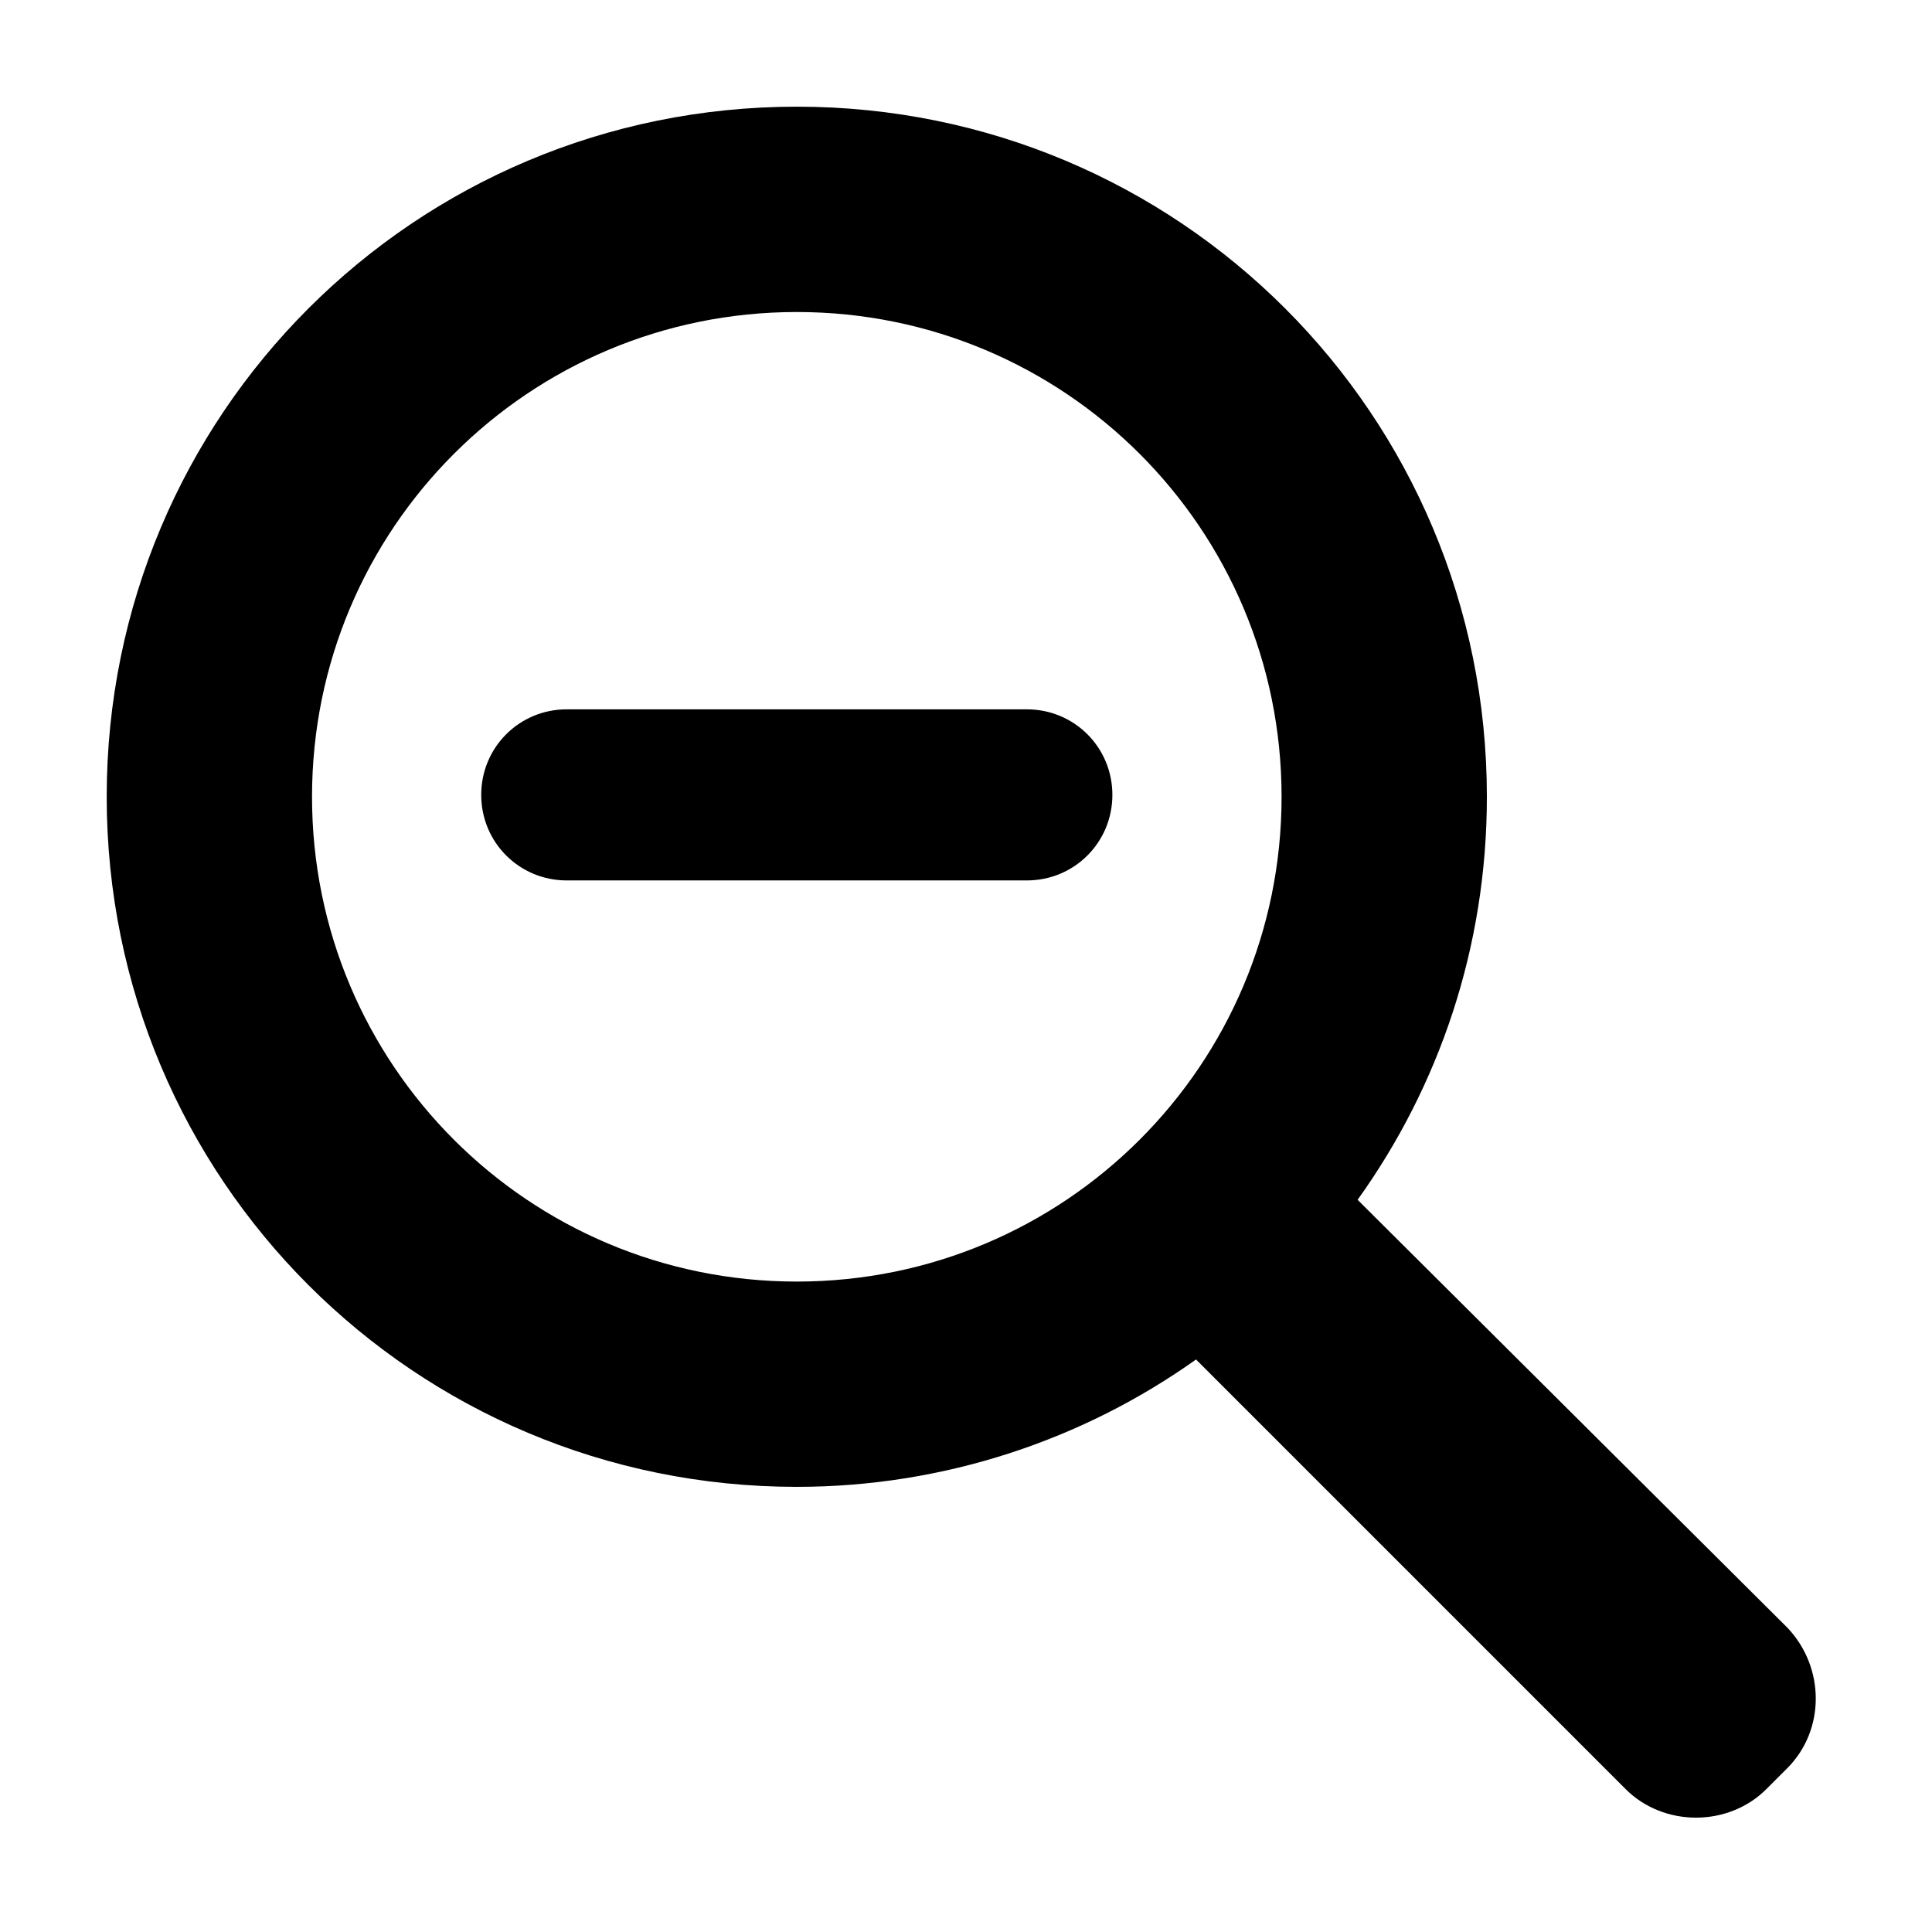
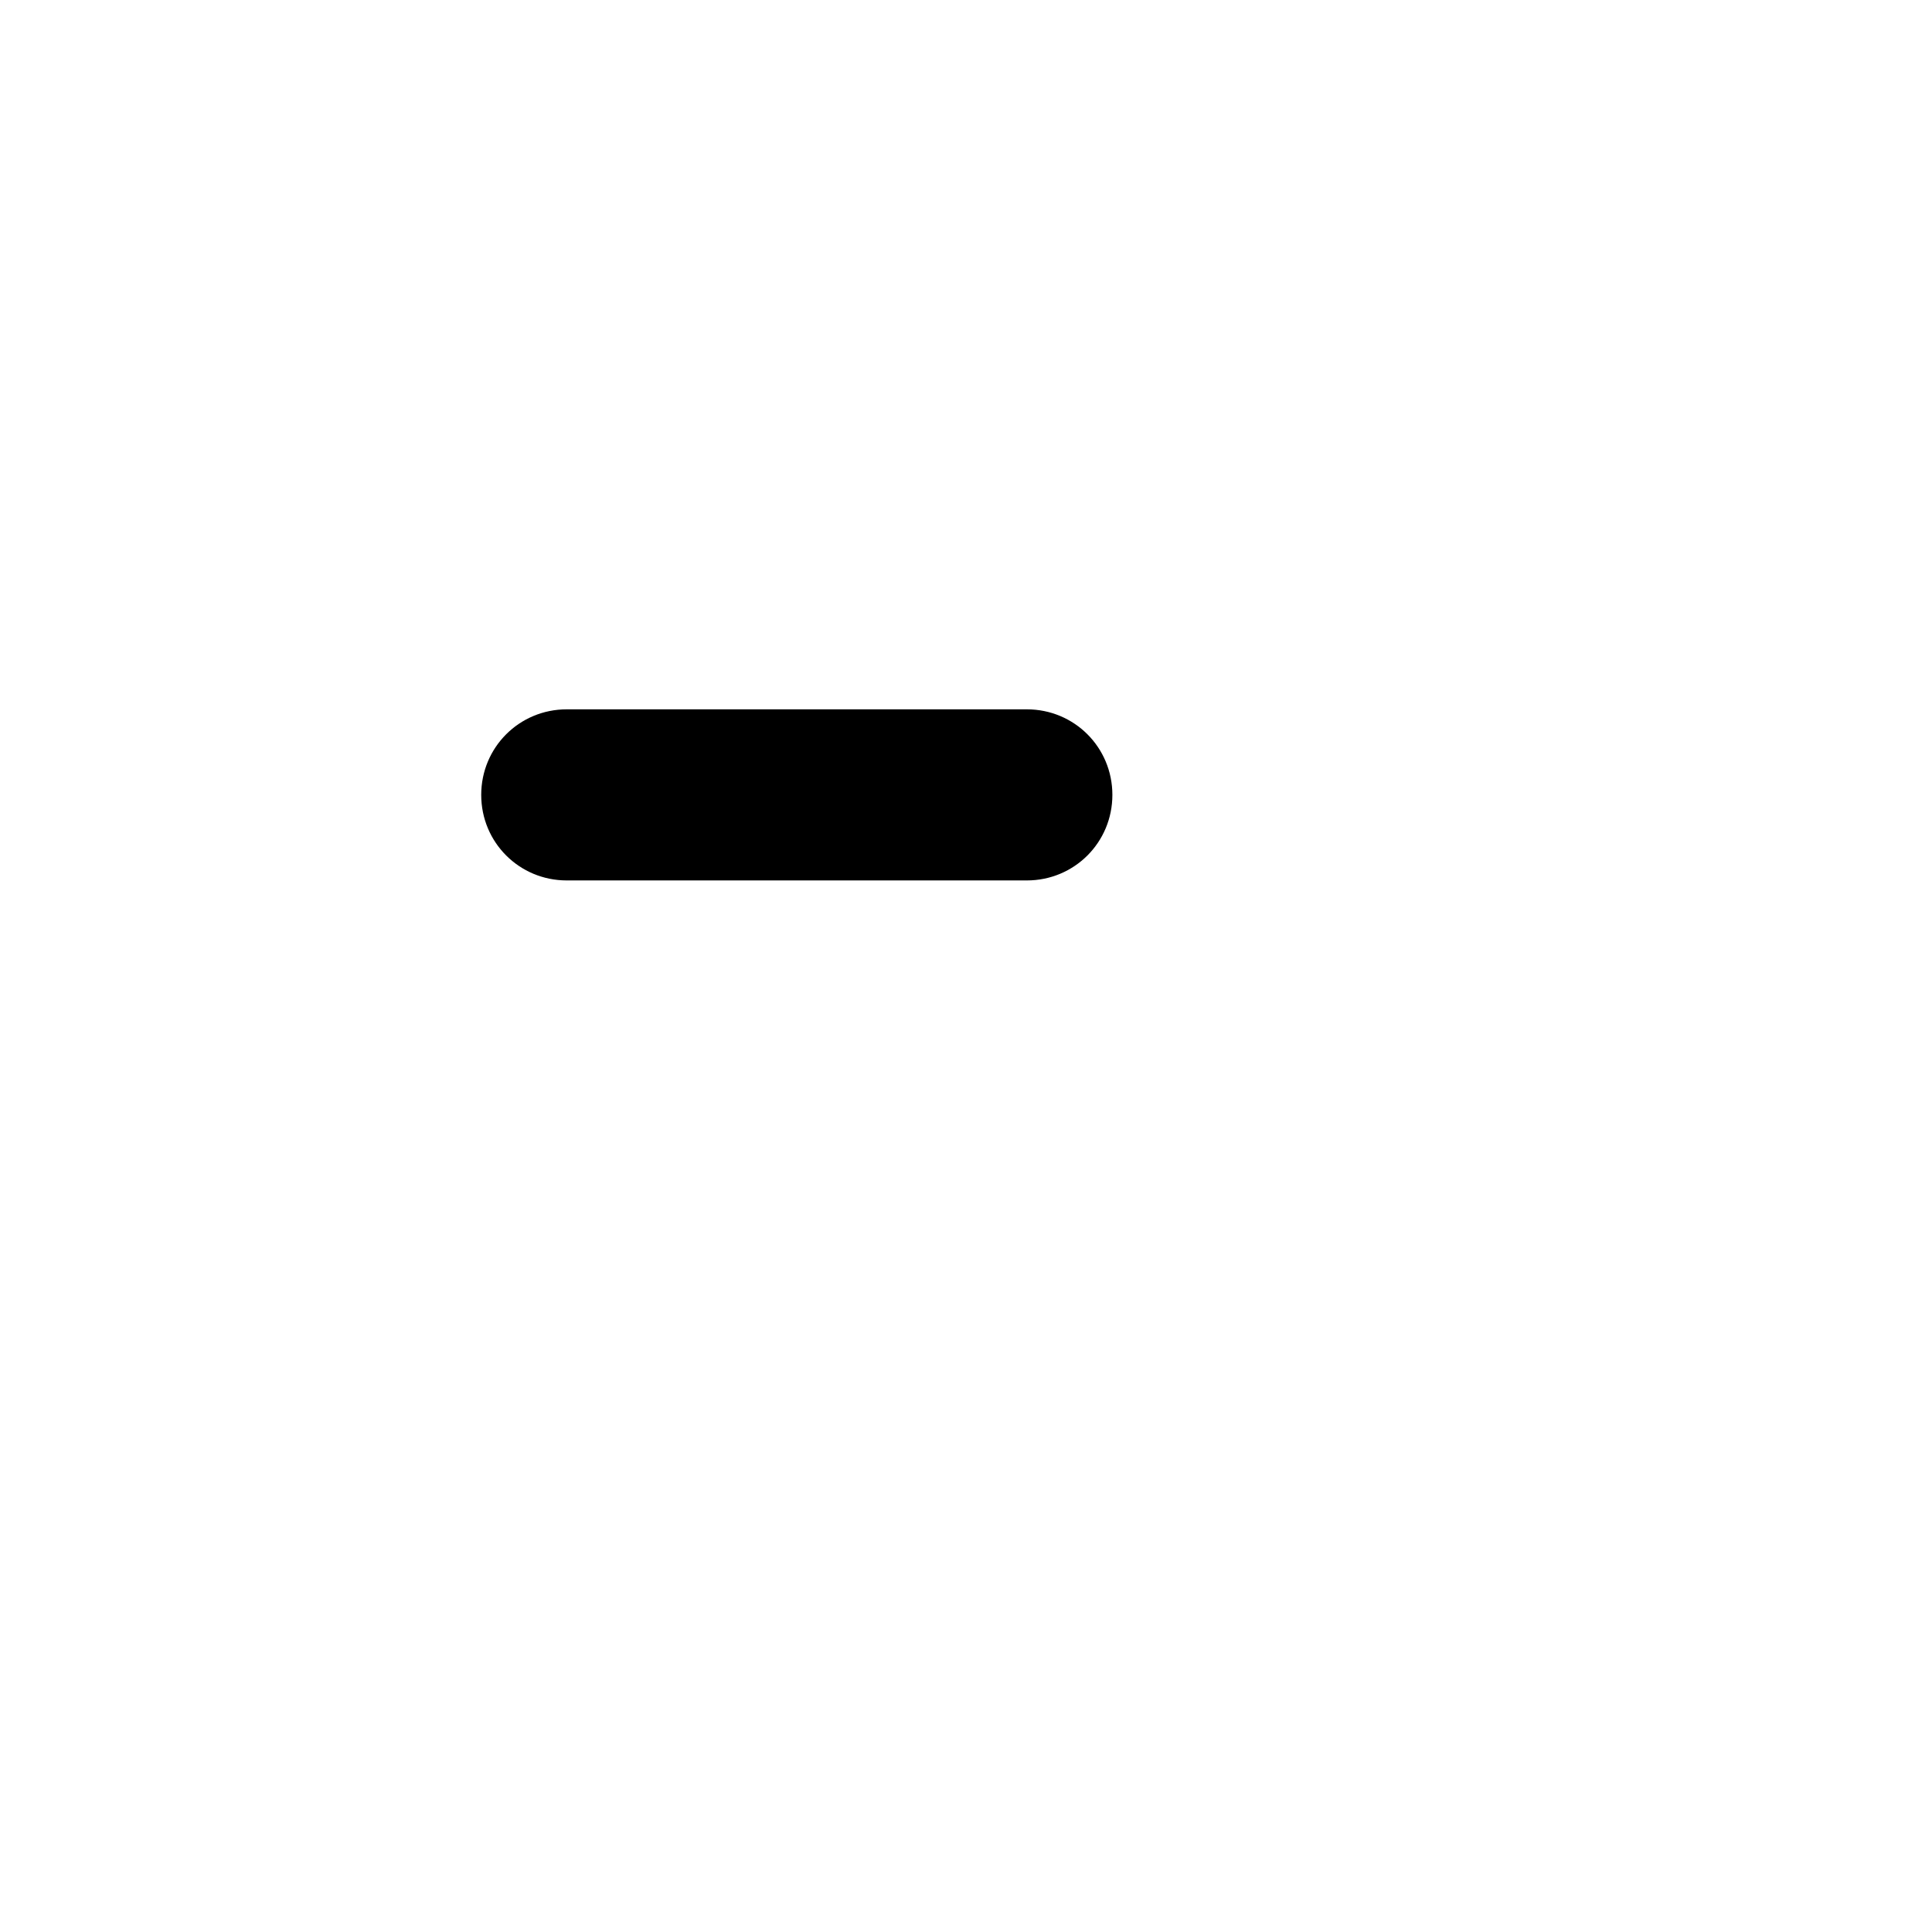
<svg xmlns="http://www.w3.org/2000/svg" fill="#000000" width="800px" height="800px" version="1.1" viewBox="144 144 512 512">
  <g>
-     <path d="m617.64 575.32-113.86-113.36c21.664-30.23 34.258-67.008 34.258-106.81 0-101.27-81.617-182.88-182.88-182.88s-182.88 81.617-182.88 182.88 81.617 182.88 182.88 182.88c39.297 0 76.074-12.594 105.8-33.754l113.86 113.86c10.078 10.078 27.207 10.078 37.281 0l5.543-5.543c10.074-10.074 10.074-26.703 0-37.281zm-262.48-91.691c-71.039 0-128.47-57.434-128.47-128.47 0-71.039 57.434-128.47 128.47-128.47 71.039 0 128.47 57.434 128.47 128.47 0 71.035-57.438 128.47-128.47 128.47z" />
    <path d="m294.2 331.98c-12.594 0-22.672 10.078-22.672 22.672s10.078 22.672 22.672 22.672h121.92c12.594 0 22.672-10.078 22.672-22.672s-10.078-22.672-22.672-22.672z" />
  </g>
</svg>